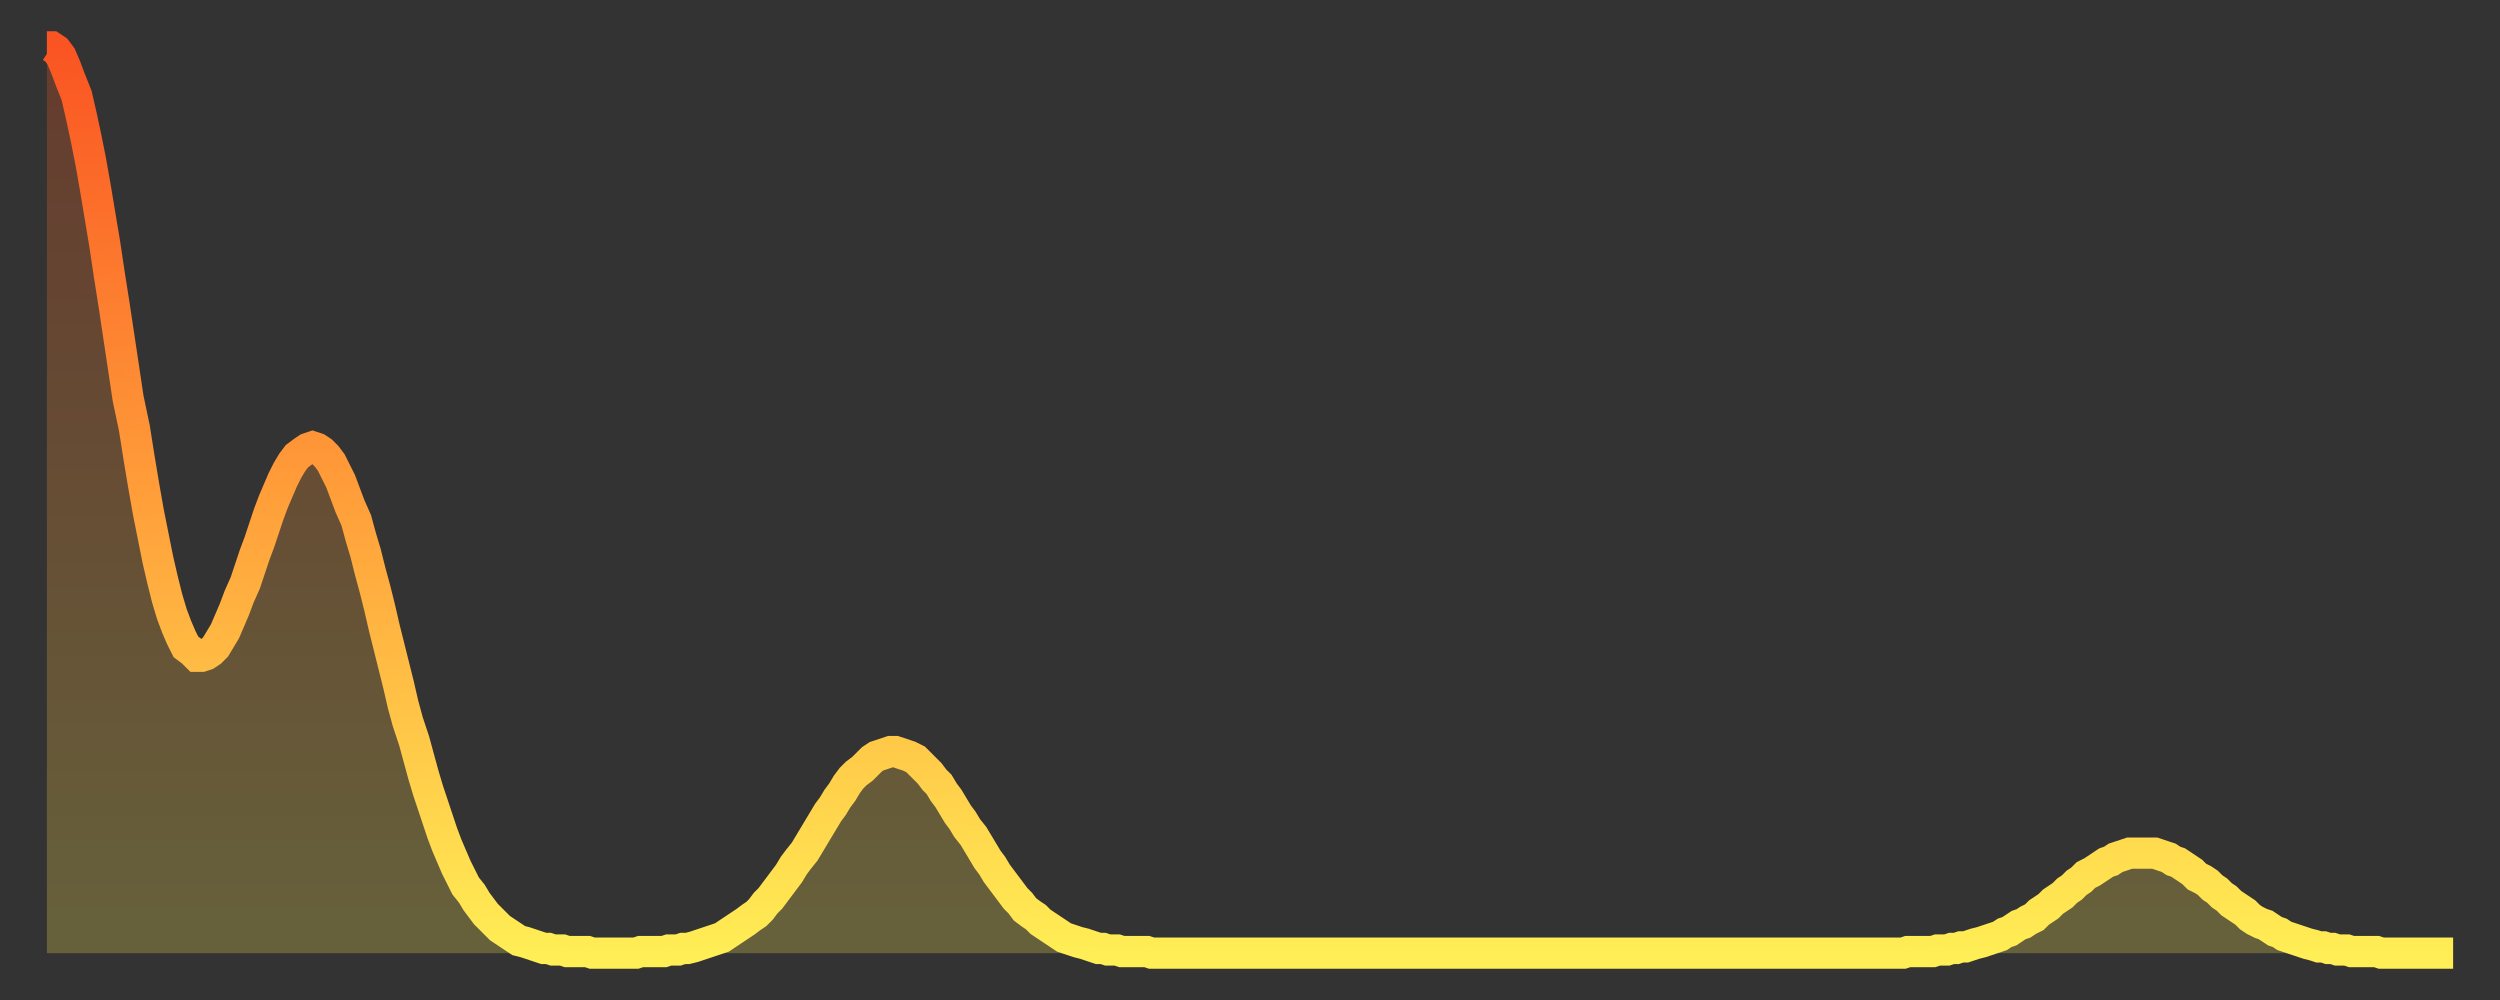
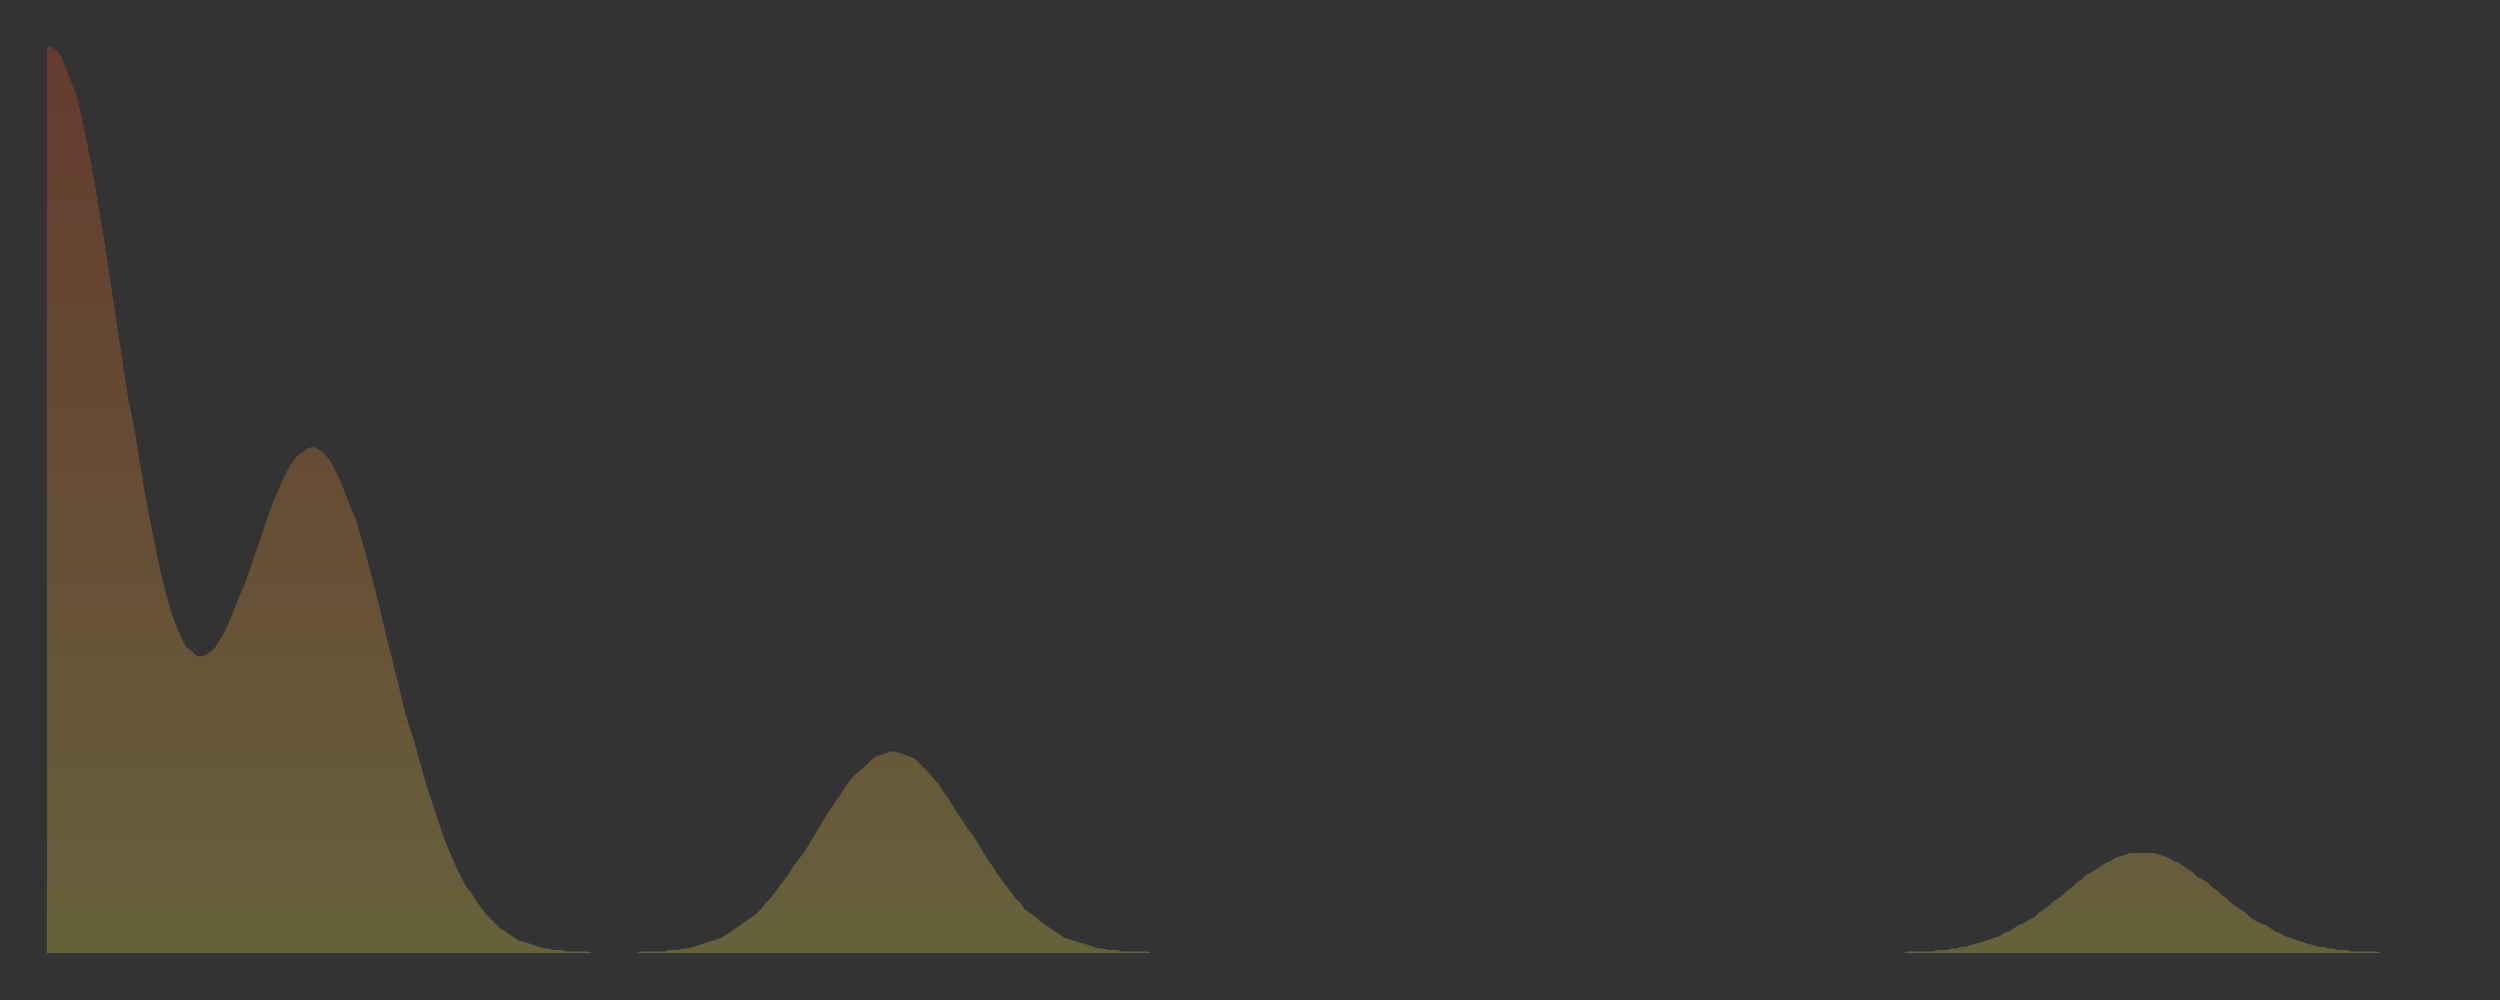
<svg xmlns="http://www.w3.org/2000/svg" baseProfile="full" height="64" version="1.1" width="160">
  <rect width="100%" height="100%" fill="#333333" stroke="none" />
  <defs>
    <linearGradient id="id932732" x1="0" x2="0" y1="0" y2="1">
      <stop offset="0%" stop-color="#fa5422" />
      <stop offset="50%" stop-color="#ff9f3a" />
      <stop offset="100%" stop-color="#ffee55" />
    </linearGradient>
  </defs>
  <g transform="translate(3,3)">
    <g>
-       <path d="M 0.0 0.0 0.3 0.0 0.6 0.2 0.9 0.6 1.2 1.3 1.5 2.1 1.9 3.1 2.2 4.4 2.5 5.8 2.8 7.3 3.1 9.0 3.4 10.8 3.7 12.6 4.0 14.6 4.3 16.5 4.6 18.5 4.9 20.5 5.2 22.5 5.6 24.4 5.9 26.3 6.2 28.1 6.5 29.8 6.8 31.3 7.1 32.8 7.4 34.1 7.7 35.3 8.0 36.3 8.3 37.1 8.6 37.8 8.9 38.4 9.3 38.7 9.6 39.0 9.9 39.0 10.2 38.9 10.5 38.7 10.8 38.4 11.1 37.9 11.4 37.4 11.7 36.7 12.0 36.0 12.3 35.2 12.7 34.3 13.0 33.4 13.3 32.5 13.6 31.7 13.9 30.8 14.2 29.9 14.5 29.1 14.8 28.4 15.1 27.7 15.4 27.1 15.7 26.6 16.0 26.2 16.4 25.9 16.7 25.7 17.0 25.6 17.3 25.7 17.6 25.9 17.9 26.2 18.2 26.6 18.5 27.2 18.8 27.8 19.1 28.6 19.4 29.4 19.8 30.3 20.1 31.4 20.4 32.4 20.7 33.6 21.0 34.7 21.3 35.9 21.6 37.2 21.9 38.4 22.2 39.6 22.5 40.8 22.8 42.1 23.1 43.2 23.5 44.4 23.8 45.5 24.1 46.6 24.4 47.6 24.7 48.5 25.0 49.4 25.3 50.3 25.6 51.1 25.9 51.8 26.2 52.5 26.5 53.1 26.8 53.7 27.2 54.2 27.5 54.7 27.8 55.1 28.1 55.5 28.4 55.8 28.7 56.1 29.0 56.4 29.3 56.6 29.6 56.8 29.9 57.0 30.2 57.2 30.6 57.3 30.9 57.4 31.2 57.5 31.5 57.6 31.8 57.7 32.1 57.7 32.4 57.8 32.7 57.8 33.0 57.8 33.3 57.9 33.6 57.9 33.9 57.9 34.3 57.9 34.6 57.9 34.9 58.0 35.2 58.0 35.5 58.0 35.8 58.0 36.1 58.0 36.4 58.0 36.7 58.0 37.0 58.0 37.3 58.0 37.7 58.0 38.0 57.9 38.3 57.9 38.6 57.9 38.9 57.9 39.2 57.9 39.5 57.9 39.8 57.8 40.1 57.8 40.4 57.8 40.7 57.7 41.0 57.7 41.4 57.6 41.7 57.5 42.0 57.4 42.3 57.3 42.6 57.2 42.9 57.1 43.2 57.0 43.5 56.8 43.8 56.6 44.1 56.4 44.4 56.2 44.7 56.0 45.1 55.7 45.4 55.5 45.7 55.2 46.0 54.8 46.3 54.5 46.6 54.1 46.9 53.7 47.2 53.3 47.5 52.9 47.8 52.4 48.1 52.0 48.5 51.5 48.8 51.0 49.1 50.5 49.4 50.0 49.7 49.5 50.0 49.0 50.3 48.6 50.6 48.1 50.9 47.7 51.2 47.2 51.5 46.8 51.8 46.5 52.2 46.2 52.5 45.9 52.8 45.6 53.1 45.4 53.4 45.3 53.7 45.2 54.0 45.1 54.3 45.1 54.6 45.2 54.9 45.3 55.2 45.4 55.6 45.6 55.9 45.9 56.2 46.2 56.5 46.5 56.8 46.9 57.1 47.2 57.4 47.7 57.7 48.1 58.0 48.6 58.3 49.1 58.6 49.5 58.9 50.0 59.3 50.5 59.6 51.0 59.9 51.5 60.2 52.0 60.5 52.4 60.8 52.9 61.1 53.3 61.4 53.7 61.7 54.1 62.0 54.5 62.3 54.8 62.6 55.2 63.0 55.5 63.3 55.7 63.6 56.0 63.9 56.2 64.2 56.4 64.5 56.6 64.8 56.8 65.1 57.0 65.4 57.1 65.7 57.2 66.0 57.3 66.4 57.4 66.7 57.5 67.0 57.6 67.3 57.7 67.6 57.7 67.9 57.8 68.2 57.8 68.5 57.8 68.8 57.9 69.1 57.9 69.4 57.9 69.7 57.9 70.1 57.9 70.4 57.9 70.7 58.0 71.0 58.0 71.3 58.0 71.6 58.0 71.9 58.0 72.2 58.0 72.5 58.0 72.8 58.0 73.1 58.0 73.5 58.0 73.8 58.0 74.1 58.0 74.4 58.0 74.7 58.0 75.0 58.0 75.3 58.0 75.6 58.0 75.9 58.0 76.2 58.0 76.5 58.0 76.8 58.0 77.2 58.0 77.5 58.0 77.8 58.0 78.1 58.0 78.4 58.0 78.7 58.0 79.0 58.0 79.3 58.0 79.6 58.0 79.9 58.0 80.2 58.0 80.5 58.0 80.9 58.0 81.2 58.0 81.5 58.0 81.8 58.0 82.1 58.0 82.4 58.0 82.7 58.0 83.0 58.0 83.3 58.0 83.6 58.0 83.9 58.0 84.3 58.0 84.6 58.0 84.9 58.0 85.2 58.0 85.5 58.0 85.8 58.0 86.1 58.0 86.4 58.0 86.7 58.0 87.0 58.0 87.3 58.0 87.6 58.0 88.0 58.0 88.3 58.0 88.6 58.0 88.9 58.0 89.2 58.0 89.5 58.0 89.8 58.0 90.1 58.0 90.4 58.0 90.7 58.0 91.0 58.0 91.4 58.0 91.7 58.0 92.0 58.0 92.3 58.0 92.6 58.0 92.9 58.0 93.2 58.0 93.5 58.0 93.8 58.0 94.1 58.0 94.4 58.0 94.7 58.0 95.1 58.0 95.4 58.0 95.7 58.0 96.0 58.0 96.3 58.0 96.6 58.0 96.9 58.0 97.2 58.0 97.5 58.0 97.8 58.0 98.1 58.0 98.4 58.0 98.8 58.0 99.1 58.0 99.4 58.0 99.7 58.0 100.0 58.0 100.3 58.0 100.6 58.0 100.9 58.0 101.2 58.0 101.5 58.0 101.8 58.0 102.2 58.0 102.5 58.0 102.8 58.0 103.1 58.0 103.4 58.0 103.7 58.0 104.0 58.0 104.3 58.0 104.6 58.0 104.9 58.0 105.2 58.0 105.5 58.0 105.9 58.0 106.2 58.0 106.5 58.0 106.8 58.0 107.1 58.0 107.4 58.0 107.7 58.0 108.0 58.0 108.3 58.0 108.6 58.0 108.9 58.0 109.3 58.0 109.6 58.0 109.9 58.0 110.2 58.0 110.5 58.0 110.8 58.0 111.1 58.0 111.4 58.0 111.7 58.0 112.0 58.0 112.3 58.0 112.6 58.0 113.0 58.0 113.3 58.0 113.6 58.0 113.9 58.0 114.2 58.0 114.5 58.0 114.8 58.0 115.1 58.0 115.4 58.0 115.7 58.0 116.0 58.0 116.3 58.0 116.7 58.0 117.0 58.0 117.3 58.0 117.6 58.0 117.9 58.0 118.2 58.0 118.5 58.0 118.8 58.0 119.1 57.9 119.4 57.9 119.7 57.9 120.1 57.9 120.4 57.9 120.7 57.9 121.0 57.8 121.3 57.8 121.6 57.8 121.9 57.7 122.2 57.7 122.5 57.6 122.8 57.6 123.1 57.5 123.4 57.4 123.8 57.3 124.1 57.2 124.4 57.1 124.7 57.0 125.0 56.9 125.3 56.7 125.6 56.6 125.9 56.4 126.2 56.2 126.5 56.1 126.8 55.9 127.2 55.7 127.5 55.4 127.8 55.2 128.1 55.0 128.4 54.7 128.7 54.5 129.0 54.3 129.3 54.0 129.6 53.8 129.9 53.5 130.2 53.3 130.5 53.0 130.9 52.8 131.2 52.6 131.5 52.4 131.8 52.2 132.1 52.1 132.4 51.9 132.7 51.8 133.0 51.7 133.3 51.6 133.6 51.6 133.9 51.6 134.2 51.6 134.6 51.6 134.9 51.6 135.2 51.7 135.5 51.8 135.8 51.9 136.1 52.1 136.4 52.2 136.7 52.4 137.0 52.6 137.3 52.8 137.6 53.1 138.0 53.3 138.3 53.5 138.6 53.8 138.9 54.0 139.2 54.3 139.5 54.5 139.8 54.8 140.1 55.0 140.4 55.2 140.7 55.4 141.0 55.7 141.3 55.9 141.7 56.1 142.0 56.2 142.3 56.4 142.6 56.6 142.9 56.7 143.2 56.9 143.5 57.0 143.8 57.1 144.1 57.2 144.4 57.3 144.7 57.4 145.1 57.5 145.4 57.6 145.7 57.6 146.0 57.7 146.3 57.7 146.6 57.8 146.9 57.8 147.2 57.8 147.5 57.9 147.8 57.9 148.1 57.9 148.4 57.9 148.8 57.9 149.1 57.9 149.4 58.0 149.7 58.0 150.0 58.0 150.3 58.0 150.6 58.0 150.9 58.0 151.2 58.0 151.5 58.0 151.8 58.0 152.1 58.0 152.5 58.0 152.8 58.0 153.1 58.0 153.4 58.0 153.7 58.0 154.0 58.0" fill="none" id="graph-curve" opacity="1" stroke="url(#id932732)" stroke-width="2" />
      <path d="M 0 58 L 0.0 0.0 0.3 0.0 0.6 0.2 0.9 0.6 1.2 1.3 1.5 2.1 1.9 3.1 2.2 4.4 2.5 5.8 2.8 7.3 3.1 9.0 3.4 10.8 3.7 12.6 4.0 14.6 4.3 16.5 4.6 18.5 4.9 20.5 5.2 22.5 5.6 24.4 5.9 26.3 6.2 28.1 6.5 29.8 6.8 31.3 7.1 32.8 7.4 34.1 7.7 35.3 8.0 36.3 8.3 37.1 8.6 37.8 8.9 38.4 9.3 38.7 9.6 39.0 9.9 39.0 10.2 38.9 10.5 38.7 10.8 38.4 11.1 37.9 11.4 37.4 11.7 36.7 12.0 36.0 12.3 35.2 12.7 34.3 13.0 33.4 13.3 32.5 13.6 31.7 13.9 30.8 14.2 29.9 14.5 29.1 14.8 28.4 15.1 27.7 15.4 27.1 15.7 26.6 16.0 26.2 16.4 25.9 16.7 25.7 17.0 25.6 17.3 25.7 17.6 25.9 17.9 26.2 18.2 26.6 18.5 27.2 18.8 27.8 19.1 28.6 19.4 29.4 19.8 30.3 20.1 31.4 20.4 32.4 20.7 33.6 21.0 34.7 21.3 35.9 21.6 37.2 21.9 38.4 22.2 39.6 22.5 40.8 22.8 42.1 23.1 43.2 23.5 44.4 23.8 45.5 24.1 46.6 24.4 47.6 24.7 48.5 25.0 49.4 25.3 50.3 25.6 51.1 25.9 51.8 26.2 52.5 26.5 53.1 26.8 53.7 27.2 54.2 27.5 54.7 27.8 55.1 28.1 55.5 28.4 55.8 28.7 56.1 29.0 56.4 29.3 56.6 29.6 56.8 29.9 57.0 30.2 57.2 30.6 57.3 30.9 57.4 31.2 57.5 31.5 57.6 31.8 57.7 32.1 57.7 32.4 57.8 32.7 57.8 33.0 57.8 33.3 57.9 33.6 57.9 33.9 57.9 34.3 57.9 34.6 57.9 34.9 58.0 35.2 58.0 35.5 58.0 35.8 58.0 36.1 58.0 36.4 58.0 36.7 58.0 37.0 58.0 37.3 58.0 37.7 58.0 38.0 57.9 38.3 57.9 38.6 57.9 38.9 57.9 39.2 57.9 39.5 57.9 39.8 57.8 40.1 57.8 40.4 57.8 40.7 57.7 41.0 57.7 41.4 57.6 41.7 57.5 42.0 57.4 42.3 57.3 42.6 57.2 42.9 57.1 43.2 57.0 43.5 56.8 43.8 56.6 44.1 56.4 44.4 56.2 44.7 56.0 45.1 55.7 45.4 55.5 45.7 55.2 46.0 54.8 46.3 54.5 46.6 54.1 46.9 53.7 47.2 53.3 47.5 52.9 47.8 52.4 48.1 52.0 48.5 51.5 48.8 51.0 49.1 50.5 49.4 50.0 49.7 49.5 50.0 49.0 50.3 48.6 50.6 48.1 50.9 47.7 51.2 47.2 51.5 46.8 51.8 46.5 52.2 46.2 52.5 45.9 52.8 45.6 53.1 45.4 53.4 45.3 53.7 45.2 54.0 45.1 54.3 45.1 54.6 45.2 54.9 45.3 55.2 45.4 55.6 45.6 55.9 45.9 56.2 46.2 56.5 46.5 56.8 46.9 57.1 47.2 57.4 47.7 57.7 48.1 58.0 48.6 58.3 49.1 58.6 49.5 58.9 50.0 59.3 50.5 59.6 51.0 59.9 51.5 60.2 52.0 60.5 52.4 60.8 52.9 61.1 53.3 61.4 53.7 61.7 54.1 62.0 54.5 62.3 54.8 62.6 55.2 63.0 55.5 63.3 55.7 63.6 56.0 63.9 56.2 64.2 56.4 64.5 56.6 64.8 56.8 65.1 57.0 65.4 57.1 65.7 57.2 66.0 57.3 66.4 57.4 66.7 57.5 67.0 57.6 67.3 57.7 67.6 57.7 67.9 57.8 68.2 57.8 68.5 57.8 68.8 57.9 69.1 57.9 69.4 57.9 69.7 57.9 70.1 57.9 70.4 57.9 70.7 58.0 71.0 58.0 71.3 58.0 71.6 58.0 71.9 58.0 72.2 58.0 72.5 58.0 72.8 58.0 73.1 58.0 73.5 58.0 73.8 58.0 74.1 58.0 74.4 58.0 74.7 58.0 75.0 58.0 75.3 58.0 75.6 58.0 75.9 58.0 76.2 58.0 76.5 58.0 76.8 58.0 77.2 58.0 77.5 58.0 77.8 58.0 78.1 58.0 78.4 58.0 78.7 58.0 79.0 58.0 79.3 58.0 79.6 58.0 79.9 58.0 80.2 58.0 80.5 58.0 80.9 58.0 81.2 58.0 81.5 58.0 81.8 58.0 82.1 58.0 82.4 58.0 82.7 58.0 83.0 58.0 83.3 58.0 83.6 58.0 83.9 58.0 84.3 58.0 84.6 58.0 84.9 58.0 85.2 58.0 85.5 58.0 85.8 58.0 86.1 58.0 86.4 58.0 86.7 58.0 87.0 58.0 87.3 58.0 87.6 58.0 88.0 58.0 88.3 58.0 88.6 58.0 88.9 58.0 89.2 58.0 89.5 58.0 89.8 58.0 90.1 58.0 90.4 58.0 90.7 58.0 91.0 58.0 91.4 58.0 91.7 58.0 92.0 58.0 92.3 58.0 92.6 58.0 92.9 58.0 93.2 58.0 93.5 58.0 93.8 58.0 94.1 58.0 94.4 58.0 94.7 58.0 95.1 58.0 95.4 58.0 95.7 58.0 96.0 58.0 96.3 58.0 96.6 58.0 96.9 58.0 97.2 58.0 97.5 58.0 97.8 58.0 98.1 58.0 98.4 58.0 98.8 58.0 99.1 58.0 99.4 58.0 99.7 58.0 100.0 58.0 100.3 58.0 100.6 58.0 100.9 58.0 101.2 58.0 101.5 58.0 101.8 58.0 102.2 58.0 102.5 58.0 102.8 58.0 103.1 58.0 103.4 58.0 103.7 58.0 104.0 58.0 104.3 58.0 104.6 58.0 104.9 58.0 105.2 58.0 105.5 58.0 105.9 58.0 106.2 58.0 106.5 58.0 106.8 58.0 107.1 58.0 107.4 58.0 107.7 58.0 108.0 58.0 108.3 58.0 108.6 58.0 108.9 58.0 109.3 58.0 109.6 58.0 109.9 58.0 110.2 58.0 110.5 58.0 110.8 58.0 111.1 58.0 111.4 58.0 111.7 58.0 112.0 58.0 112.3 58.0 112.6 58.0 113.0 58.0 113.3 58.0 113.6 58.0 113.9 58.0 114.2 58.0 114.5 58.0 114.8 58.0 115.1 58.0 115.4 58.0 115.7 58.0 116.0 58.0 116.3 58.0 116.7 58.0 117.0 58.0 117.3 58.0 117.6 58.0 117.9 58.0 118.2 58.0 118.5 58.0 118.8 58.0 119.1 57.9 119.4 57.9 119.7 57.9 120.1 57.9 120.4 57.9 120.7 57.9 121.0 57.8 121.3 57.8 121.6 57.8 121.9 57.7 122.2 57.7 122.5 57.6 122.8 57.6 123.1 57.5 123.4 57.4 123.8 57.3 124.1 57.2 124.4 57.1 124.7 57.0 125.0 56.9 125.3 56.7 125.6 56.6 125.9 56.4 126.2 56.2 126.5 56.1 126.8 55.9 127.2 55.7 127.5 55.4 127.8 55.2 128.1 55.0 128.4 54.7 128.7 54.5 129.0 54.3 129.3 54.0 129.6 53.8 129.9 53.5 130.2 53.3 130.5 53.0 130.9 52.8 131.2 52.6 131.5 52.4 131.8 52.2 132.1 52.1 132.4 51.9 132.7 51.8 133.0 51.7 133.3 51.6 133.6 51.6 133.9 51.6 134.2 51.6 134.6 51.6 134.9 51.6 135.2 51.7 135.5 51.8 135.8 51.9 136.1 52.1 136.4 52.2 136.7 52.4 137.0 52.6 137.3 52.8 137.6 53.1 138.0 53.3 138.3 53.5 138.6 53.8 138.9 54.0 139.2 54.3 139.5 54.5 139.8 54.8 140.1 55.0 140.4 55.2 140.7 55.4 141.0 55.7 141.3 55.9 141.7 56.1 142.0 56.2 142.3 56.4 142.6 56.6 142.9 56.7 143.2 56.9 143.5 57.0 143.8 57.1 144.1 57.2 144.4 57.3 144.7 57.4 145.1 57.5 145.4 57.6 145.7 57.6 146.0 57.7 146.3 57.7 146.6 57.8 146.9 57.8 147.2 57.8 147.5 57.9 147.8 57.9 148.1 57.9 148.4 57.9 148.8 57.9 149.1 57.9 149.4 58.0 149.7 58.0 150.0 58.0 150.3 58.0 150.6 58.0 150.9 58.0 151.2 58.0 151.5 58.0 151.8 58.0 152.1 58.0 152.5 58.0 152.8 58.0 153.1 58.0 153.4 58.0 153.7 58.0 154.0 58.0 154 58" fill="url(#id932732)" fill-opacity=".25" id="graph-shadow" />
    </g>
  </g>
</svg>